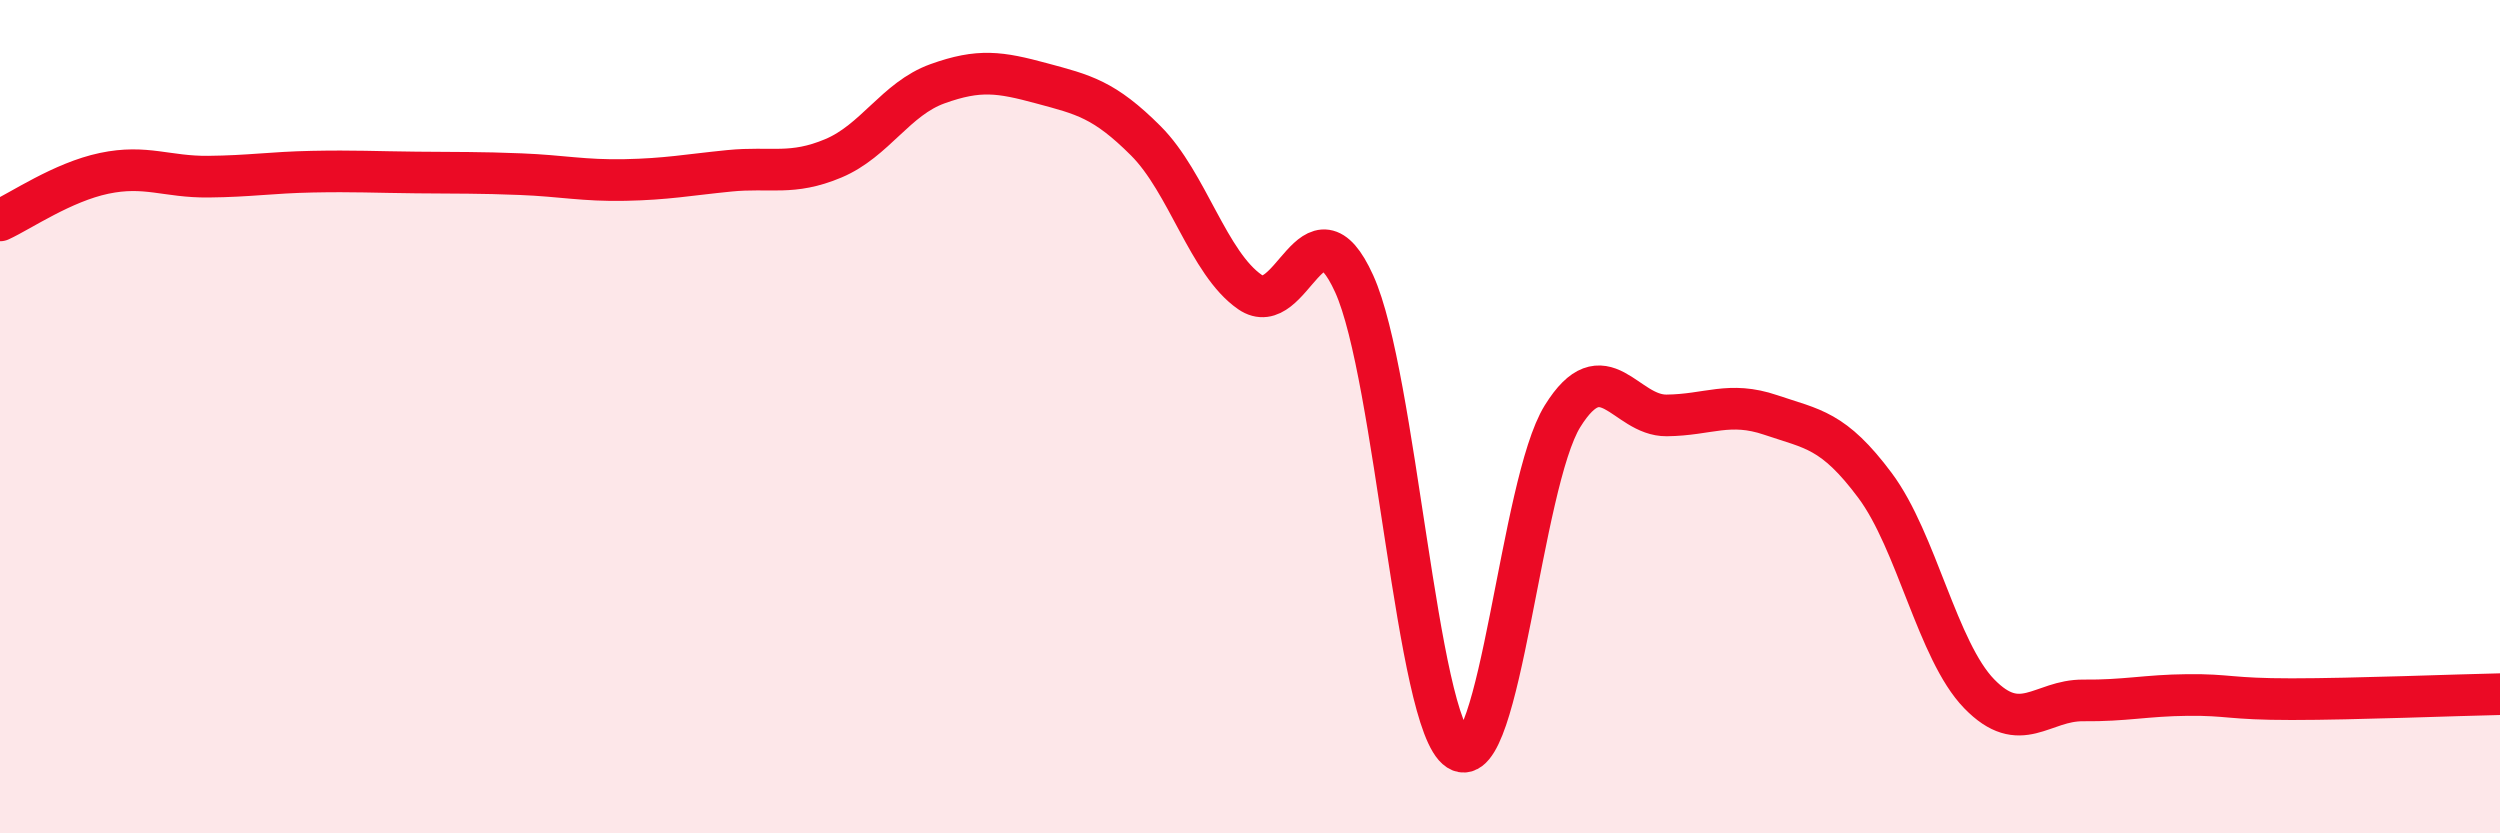
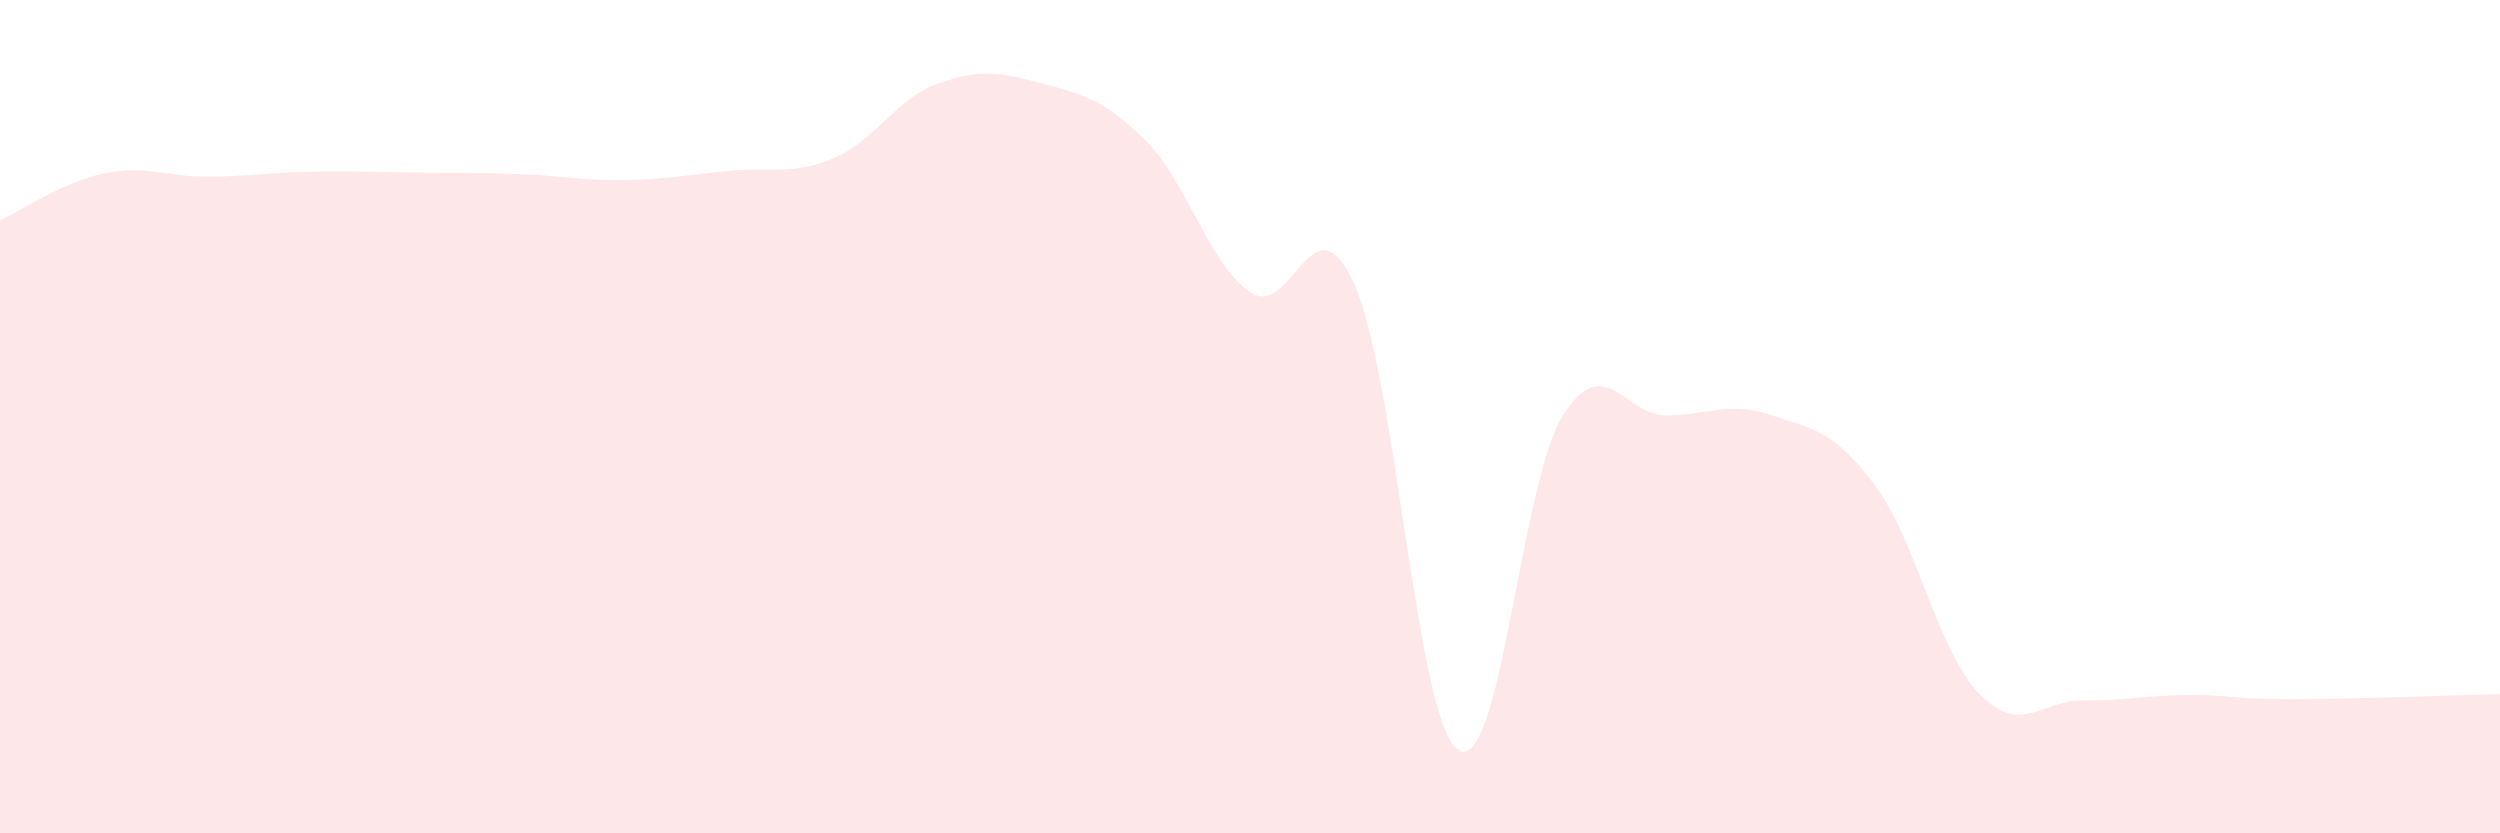
<svg xmlns="http://www.w3.org/2000/svg" width="60" height="20" viewBox="0 0 60 20">
  <path d="M 0,5.29 C 0.5,5.06 1.5,4.37 2.5,4.16 C 3.5,3.95 4,4.25 5,4.24 C 6,4.23 6.5,4.14 7.5,4.12 C 8.5,4.1 9,4.13 10,4.14 C 11,4.15 11.5,4.14 12.5,4.18 C 13.5,4.22 14,4.34 15,4.32 C 16,4.3 16.5,4.2 17.5,4.1 C 18.5,4 19,4.22 20,3.8 C 21,3.38 21.5,2.37 22.5,2.01 C 23.5,1.65 24,1.73 25,2 C 26,2.27 26.5,2.38 27.5,3.38 C 28.5,4.38 29,6.32 30,7.01 C 31,7.7 31.5,4.61 32.5,6.81 C 33.5,9.01 34,17.36 35,18 C 36,18.64 36.5,11.6 37.5,9.99 C 38.5,8.38 39,9.98 40,9.97 C 41,9.96 41.5,9.62 42.5,9.96 C 43.5,10.3 44,10.31 45,11.65 C 46,12.99 46.5,15.62 47.5,16.65 C 48.5,17.68 49,16.8 50,16.81 C 51,16.82 51.5,16.69 52.5,16.68 C 53.5,16.67 53.5,16.78 55,16.78 C 56.5,16.78 59,16.68 60,16.66L60 20L0 20Z" fill="#EB0A25" opacity="0.1" stroke-linecap="round" stroke-linejoin="round" />
-   <path d="M 0,5.29 C 0.5,5.06 1.5,4.37 2.5,4.16 C 3.5,3.95 4,4.25 5,4.24 C 6,4.23 6.5,4.14 7.5,4.12 C 8.5,4.1 9,4.13 10,4.14 C 11,4.15 11.5,4.14 12.5,4.18 C 13.5,4.22 14,4.34 15,4.32 C 16,4.3 16.5,4.2 17.5,4.1 C 18.5,4 19,4.22 20,3.8 C 21,3.38 21.5,2.37 22.5,2.01 C 23.5,1.65 24,1.73 25,2 C 26,2.27 26.5,2.38 27.5,3.38 C 28.5,4.38 29,6.32 30,7.01 C 31,7.7 31.5,4.61 32.5,6.81 C 33.5,9.01 34,17.36 35,18 C 36,18.64 36.5,11.6 37.5,9.99 C 38.5,8.38 39,9.98 40,9.97 C 41,9.96 41.5,9.62 42.5,9.96 C 43.5,10.3 44,10.31 45,11.65 C 46,12.99 46.5,15.62 47.5,16.65 C 48.5,17.68 49,16.8 50,16.81 C 51,16.82 51.5,16.69 52.5,16.68 C 53.5,16.67 53.5,16.78 55,16.78 C 56.5,16.78 59,16.68 60,16.66" stroke="#EB0A25" stroke-width="1" fill="none" stroke-linecap="round" stroke-linejoin="round" />
</svg>